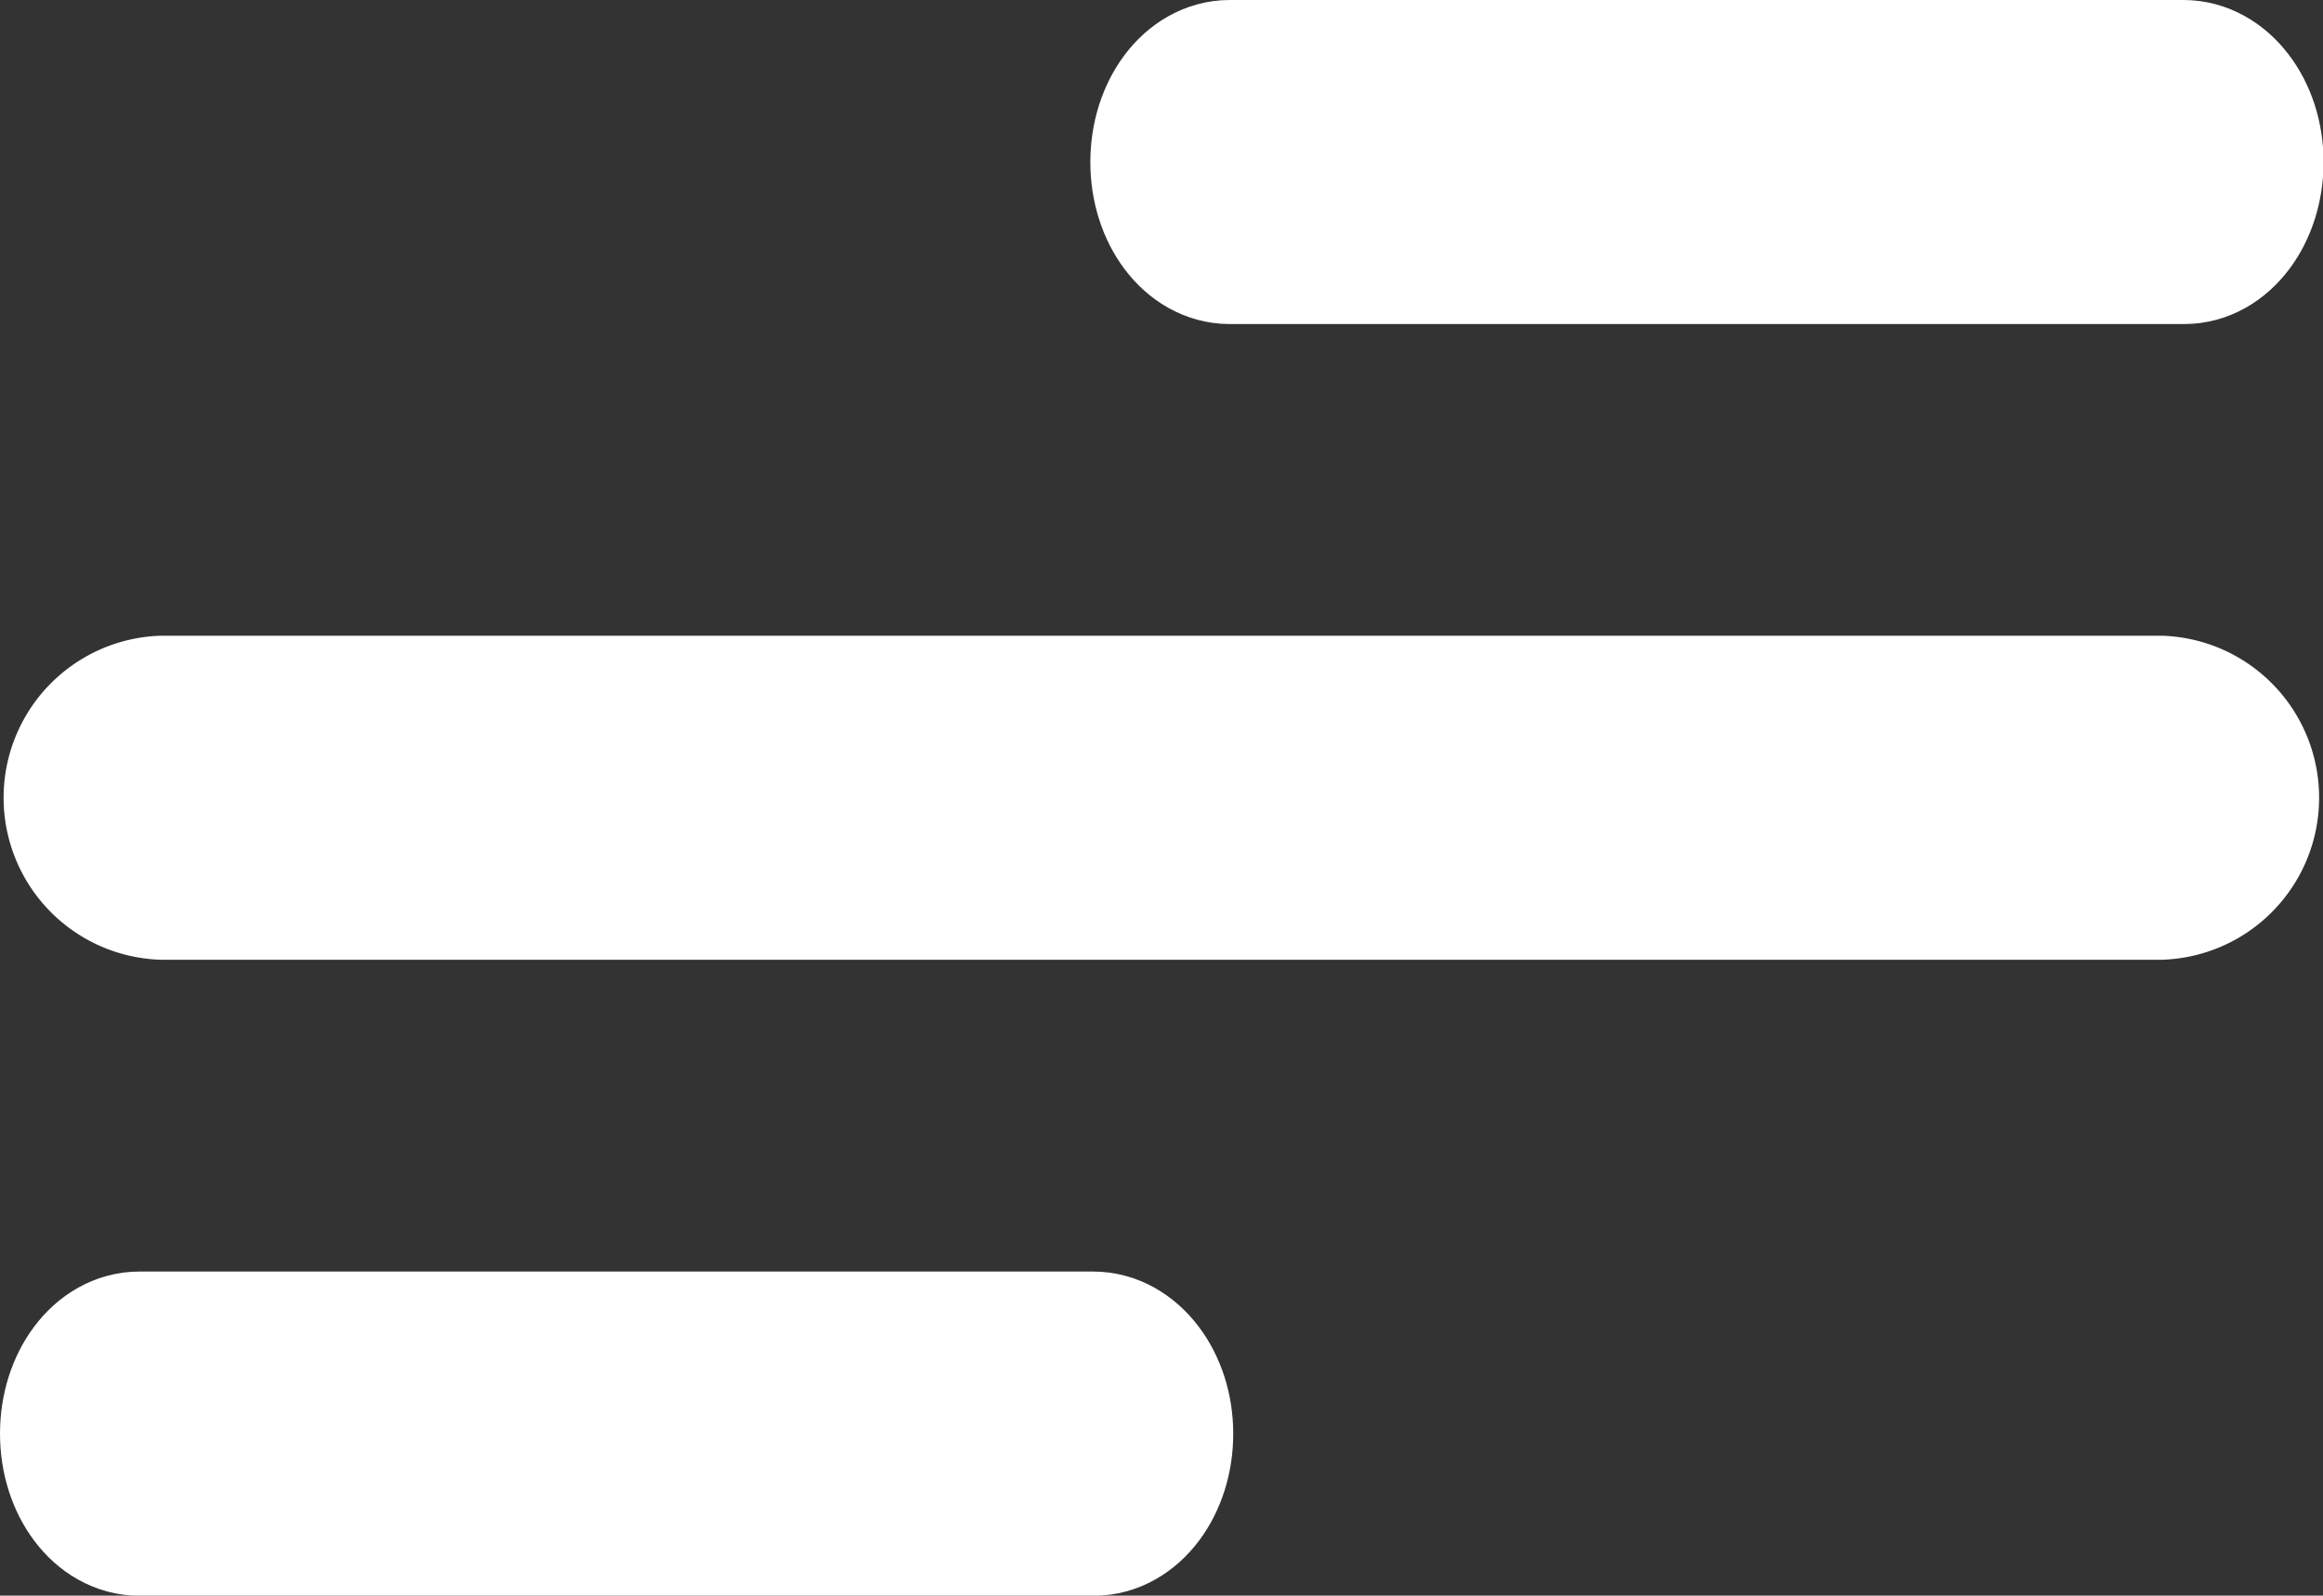
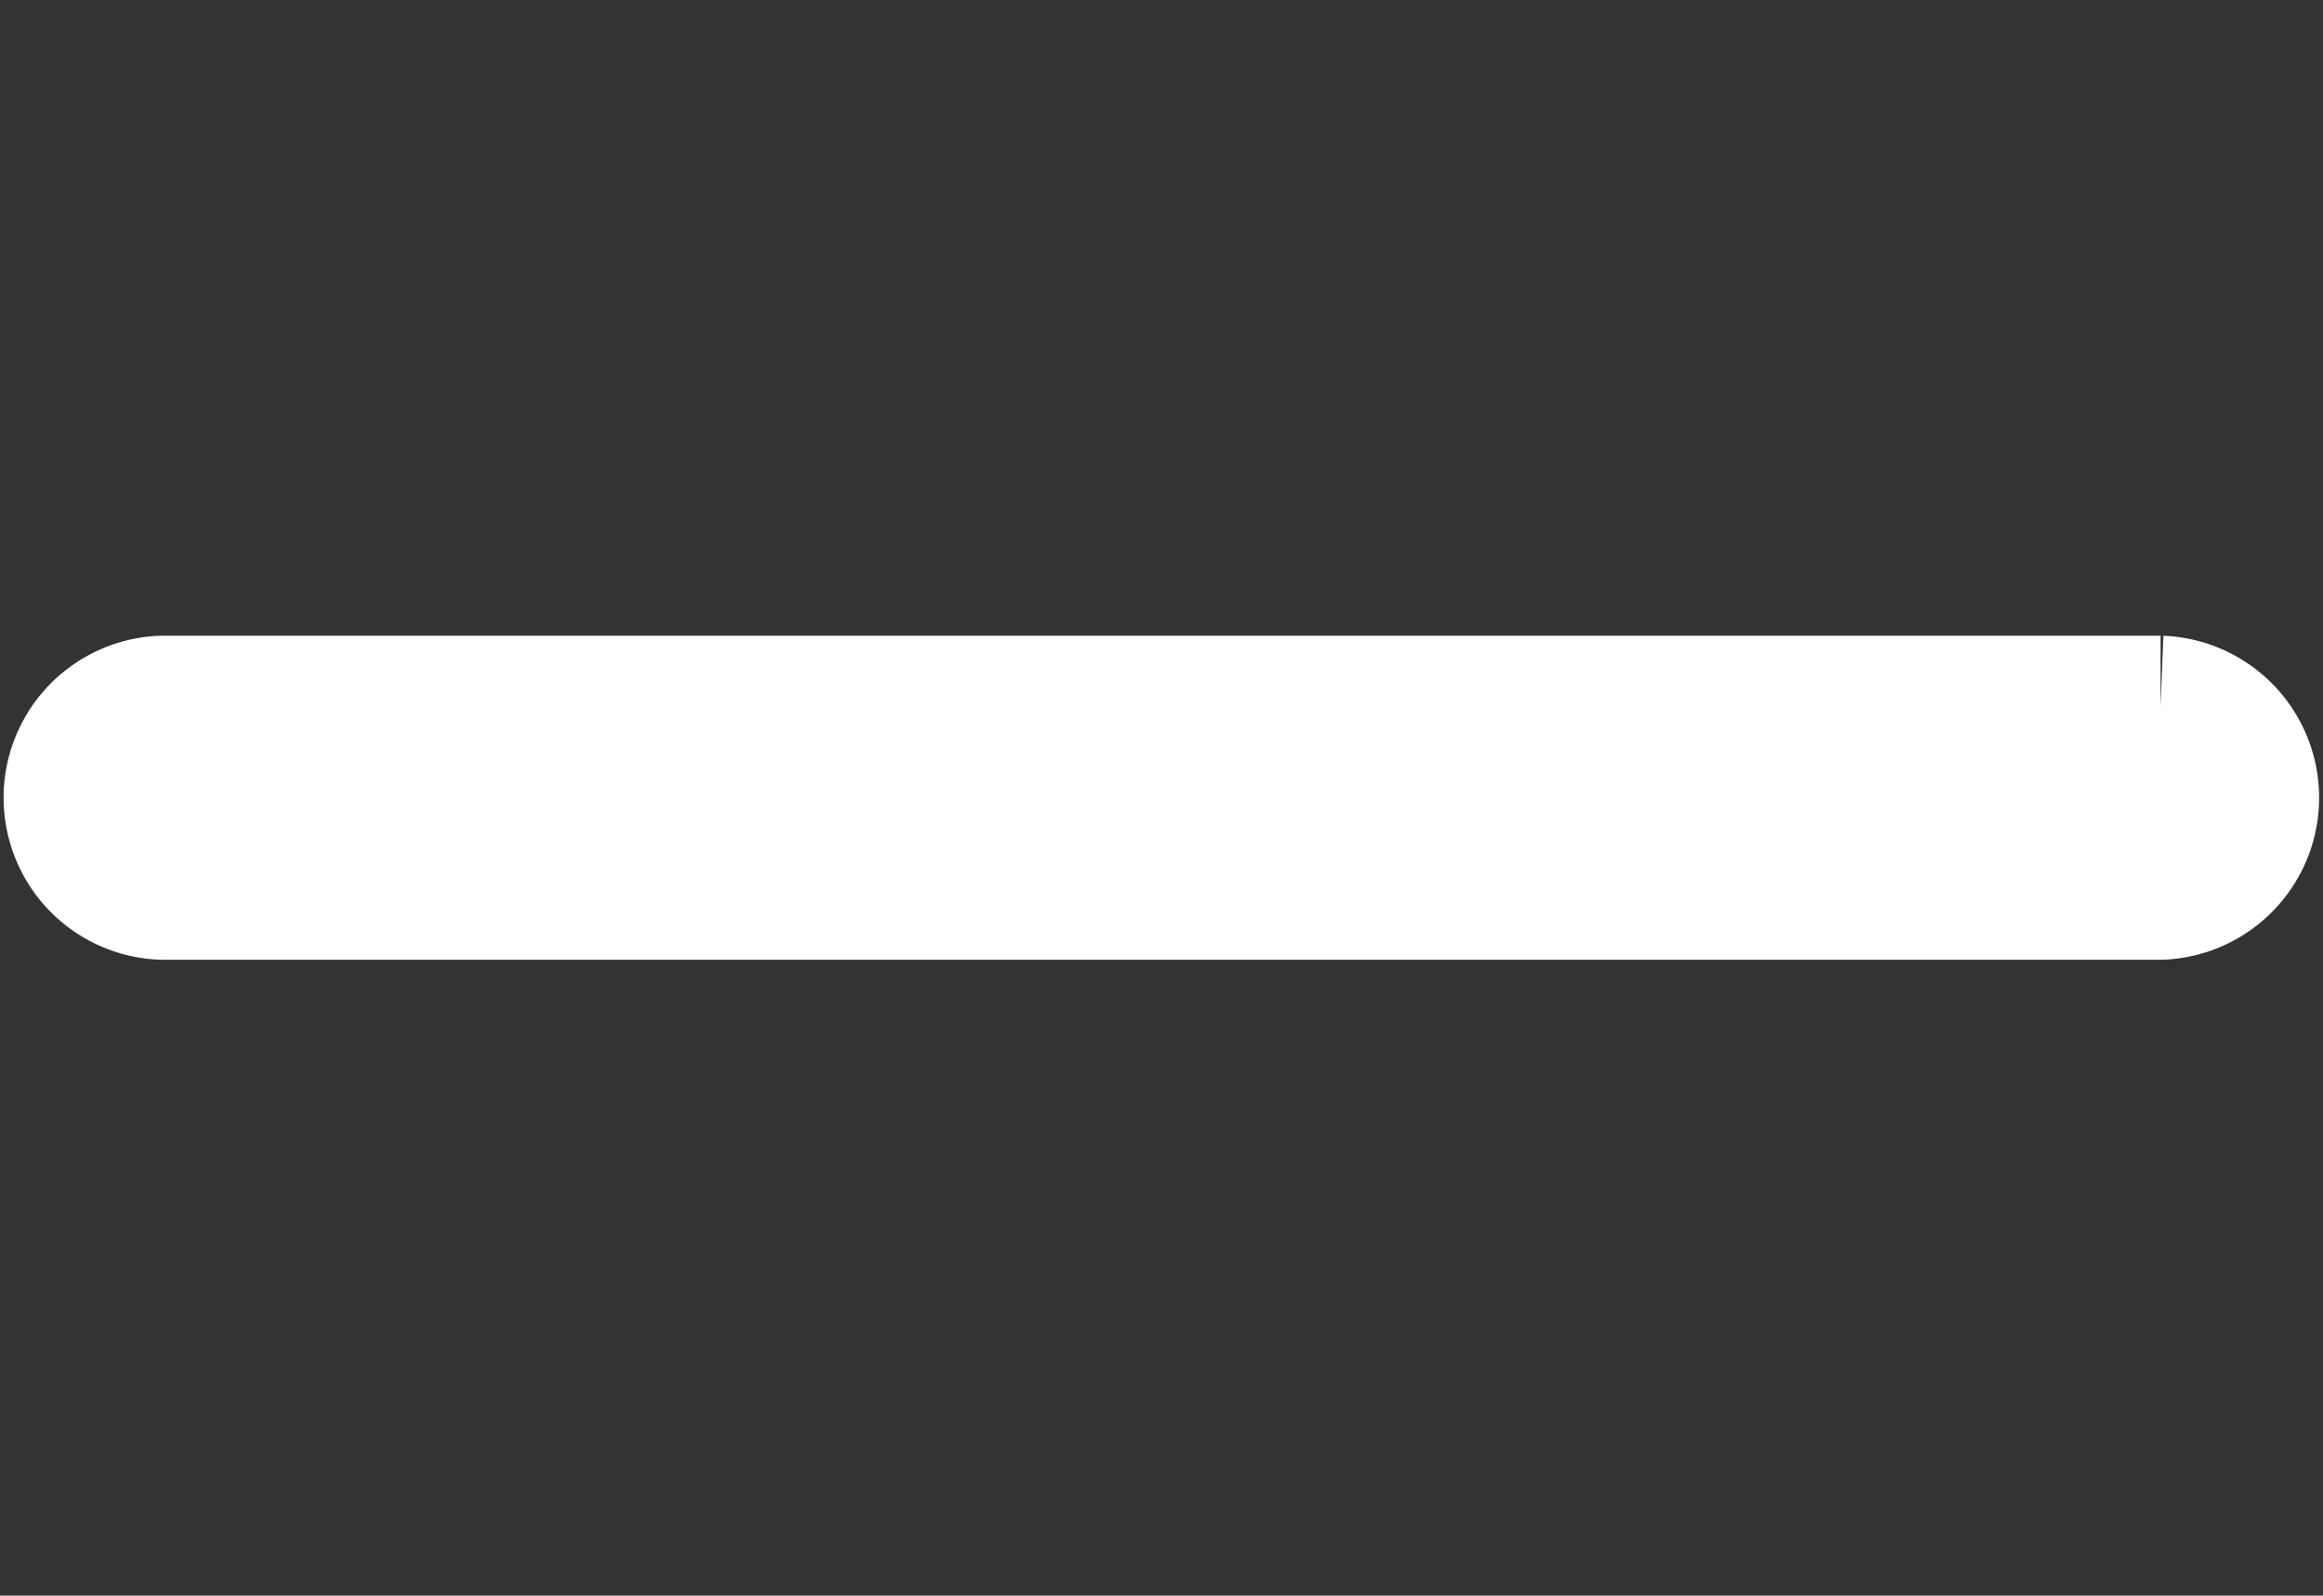
<svg xmlns="http://www.w3.org/2000/svg" width="16.305" height="11.202" viewBox="0 0 16.305 11.202">
  <rect x="0" y="0" width="16.305" height="11.202" fill="#333333" stroke="none" />
  <g id="Grupo_733" data-name="Grupo 733" transform="translate(-21901.908 15004.541)">
-     <path id="Trazado_286" data-name="Trazado 286" d="M.478,10.275h6.7c.264,0,.478-.285.478-.638S7.437,9,7.173,9H.478C.214,9,0,9.285,0,9.638S.214,10.275.478,10.275Z" transform="translate(21910.061 -15013.041)" fill="#fff" stroke="#fff" stroke-width="1" />
-     <path id="Trazado_287" data-name="Trazado 287" d="M7.173,19H.478C.214,19,0,19.285,0,19.638s.214.638.478.638h6.7c.264,0,.478-.285.478-.638S7.437,19,7.173,19Z" transform="translate(21902.408 -15014.114)" fill="#fff" stroke="#fff" stroke-width="1" />
-     <path id="Trazado_288" data-name="Trazado 288" d="M14.665,14H.638a.638.638,0,0,0,0,1.275H14.665a.638.638,0,0,0,0-1.275Z" transform="translate(21902.408 -15013.578)" fill="#fff" stroke="#fff" stroke-width="1" />
+     <path id="Trazado_288" data-name="Trazado 288" d="M14.665,14H.638a.638.638,0,0,0,0,1.275H14.665a.638.638,0,0,0,0-1.275" transform="translate(21902.408 -15013.578)" fill="#fff" stroke="#fff" stroke-width="1" />
  </g>
</svg>